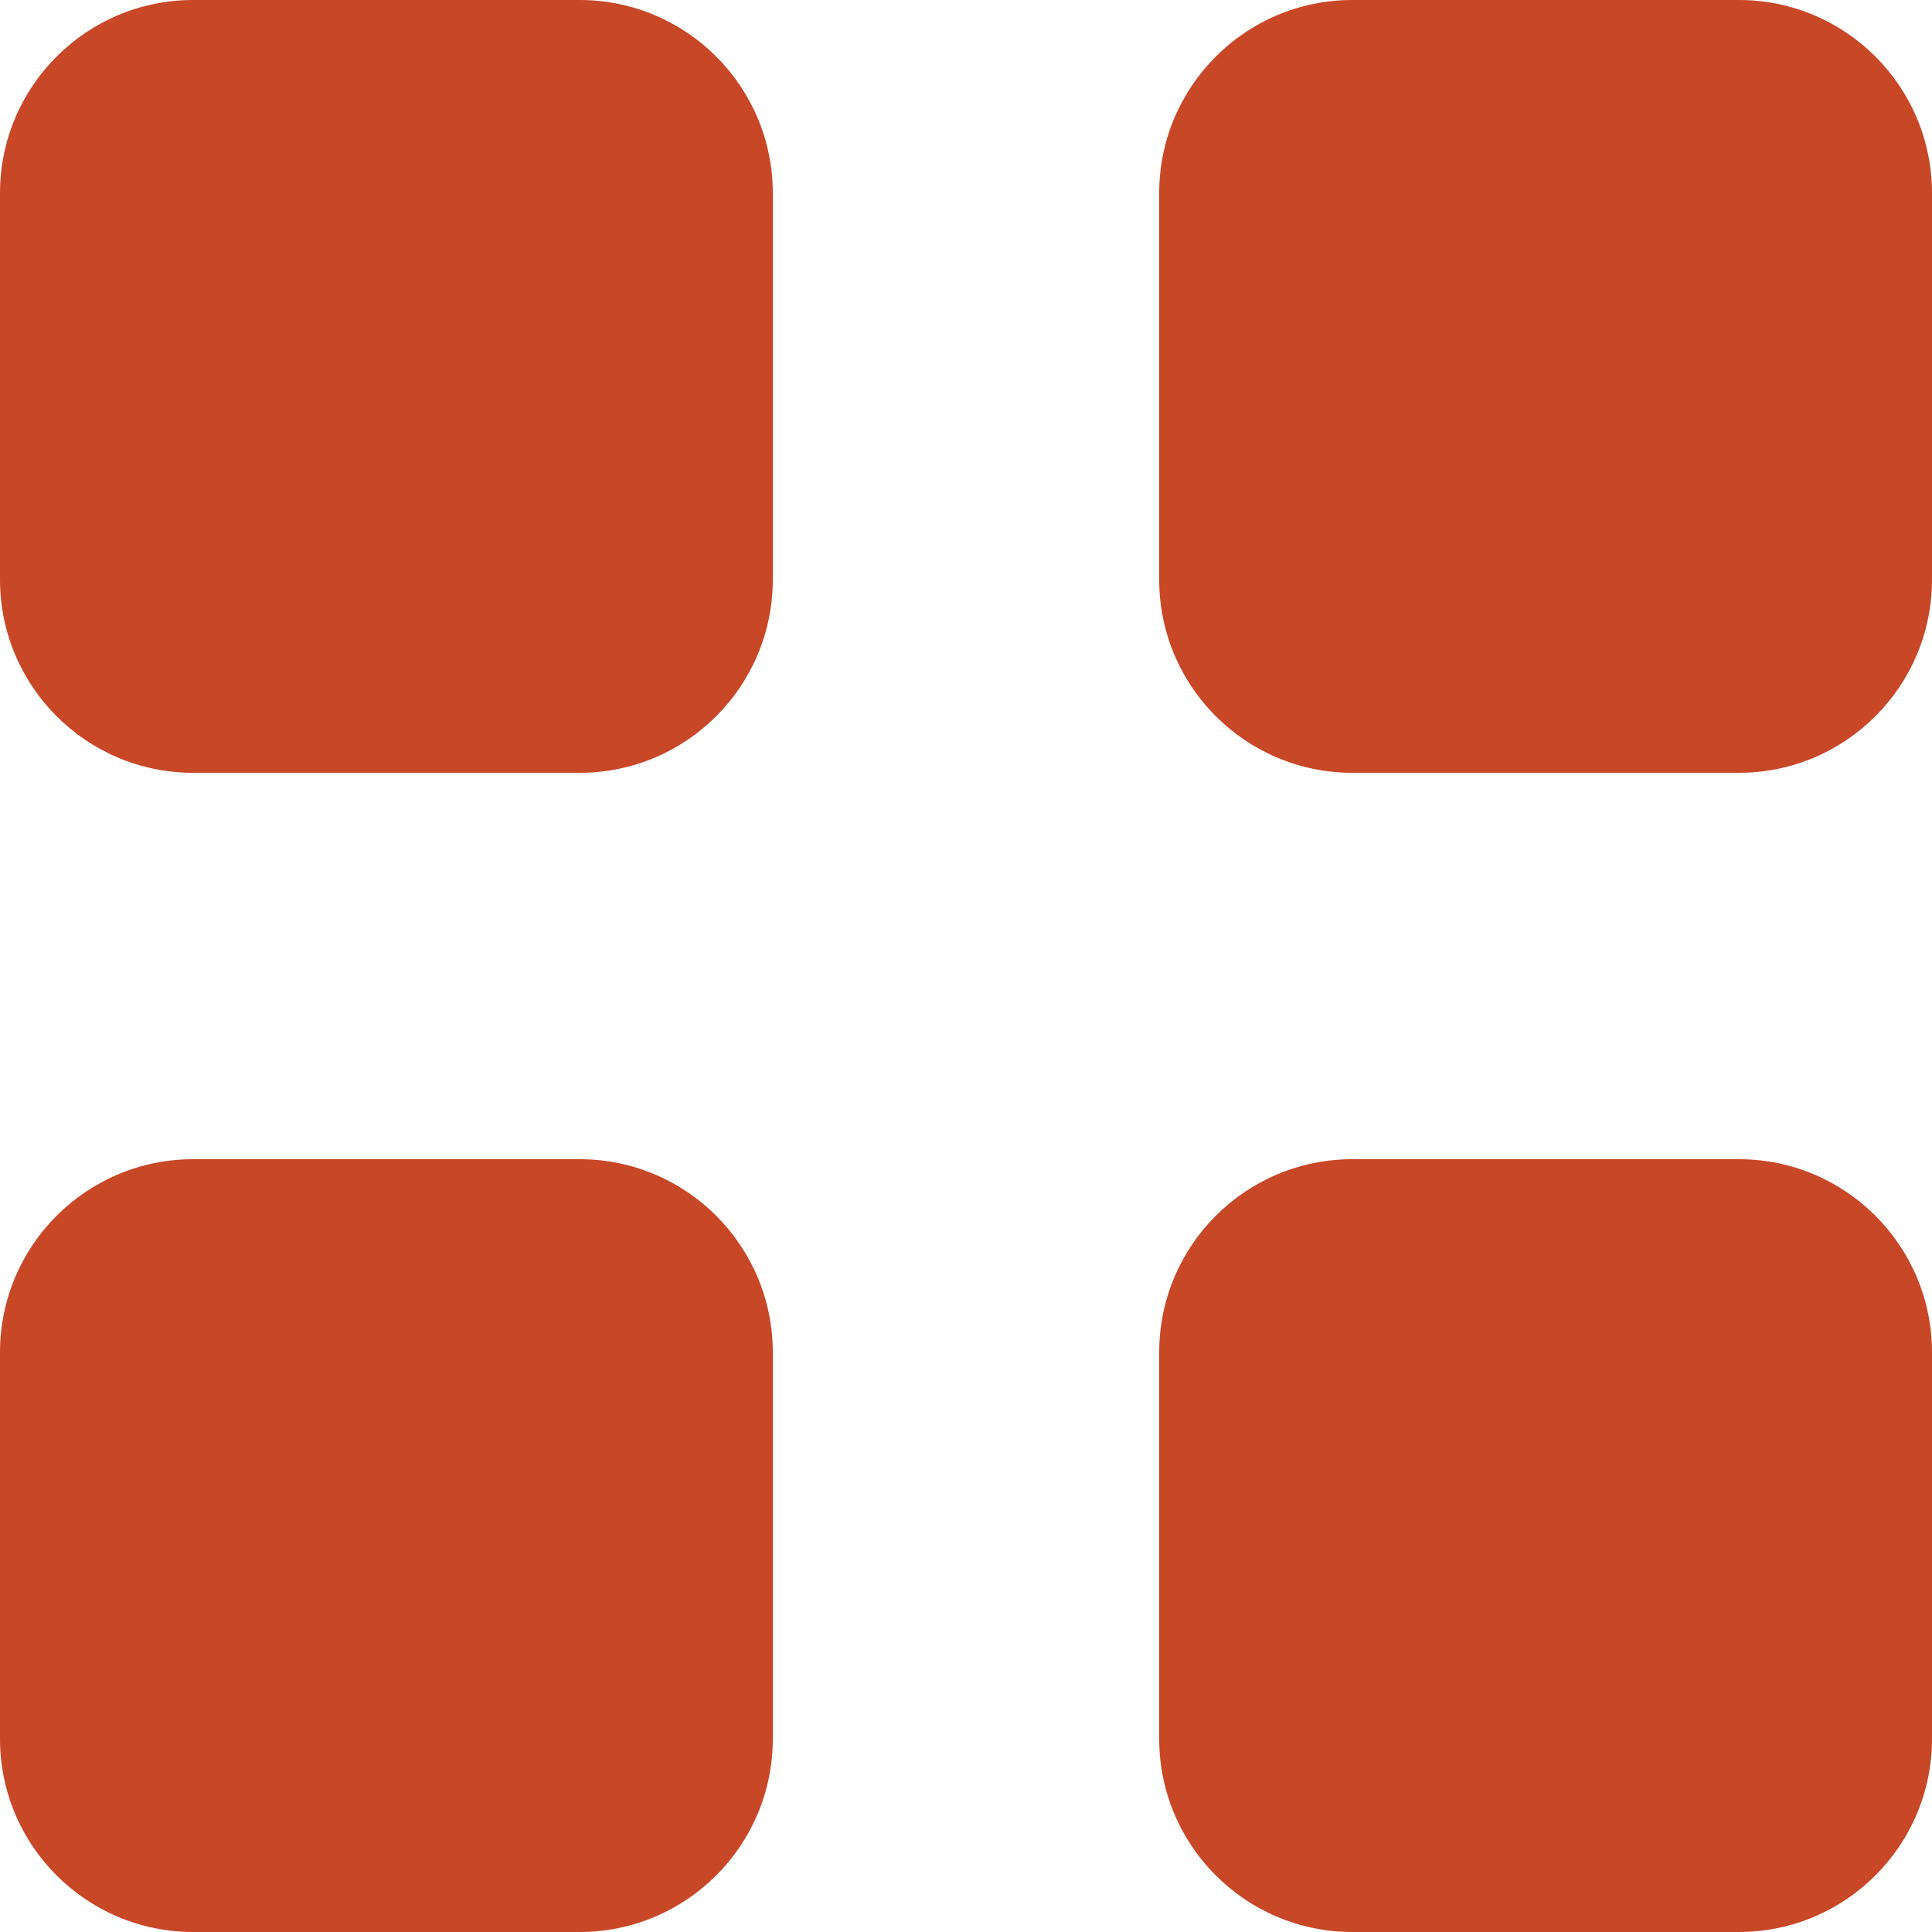
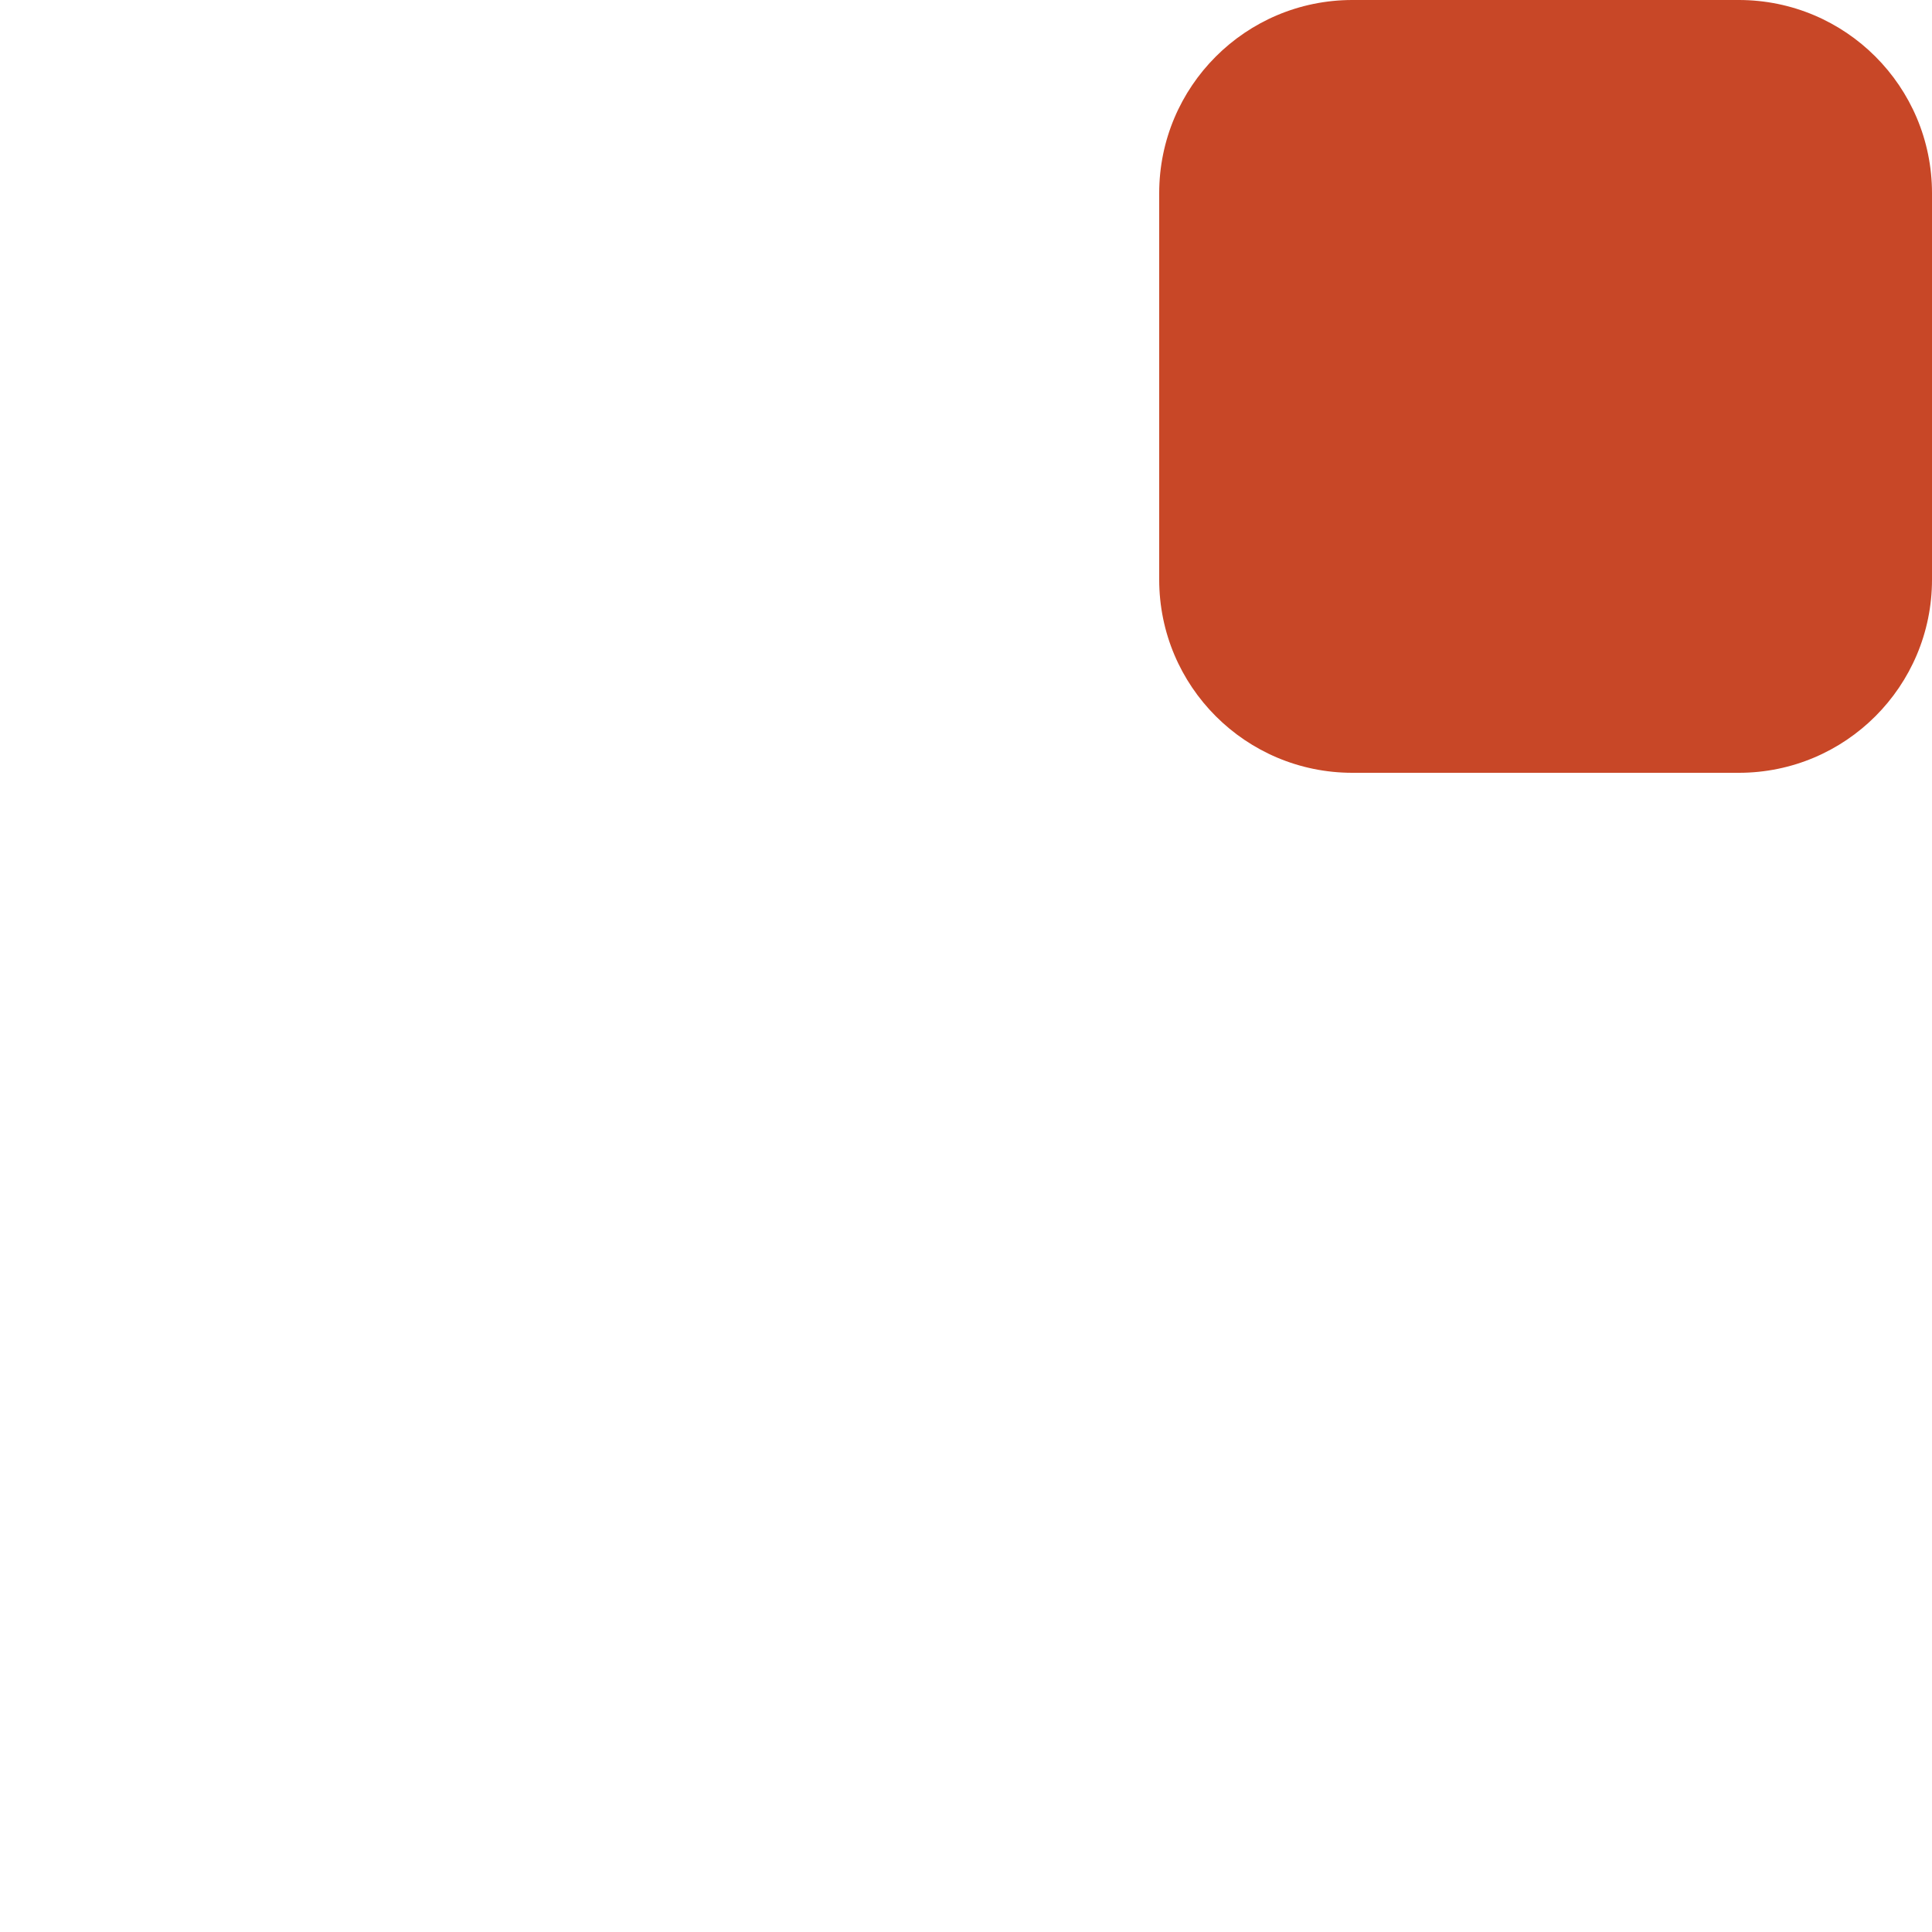
<svg xmlns="http://www.w3.org/2000/svg" width="25" height="25" viewbox="0 0 25 25" fill="none">
-   <path d="M22.5 15H17.5C16.119 15 15 16.119 15 17.5V22.5C15 23.881 16.119 25 17.5 25H22.5C23.881 25 25 23.881 25 22.5V17.5C25 16.119 23.881 15 22.5 15Z" fill="#C84727" />
-   <path d="M7.5 15H2.5C1.119 15 0 16.119 0 17.5V22.5C0 23.881 1.119 25 2.5 25H7.5C8.881 25 10 23.881 10 22.5V17.5C10 16.119 8.881 15 7.5 15Z" fill="#C84727" />
  <path d="M22.5 0H17.5C16.119 0 15 1.119 15 2.5V7.5C15 8.881 16.119 10 17.5 10H22.5C23.881 10 25 8.881 25 7.5V2.5C25 1.119 23.881 0 22.5 0Z" fill="#C84727" />
-   <path d="M7.5 0H2.5C1.119 0 0 1.119 0 2.5V7.5C0 8.881 1.119 10 2.5 10H7.5C8.881 10 10 8.881 10 7.5V2.5C10 1.119 8.881 0 7.5 0Z" fill="#C84727" />
</svg>